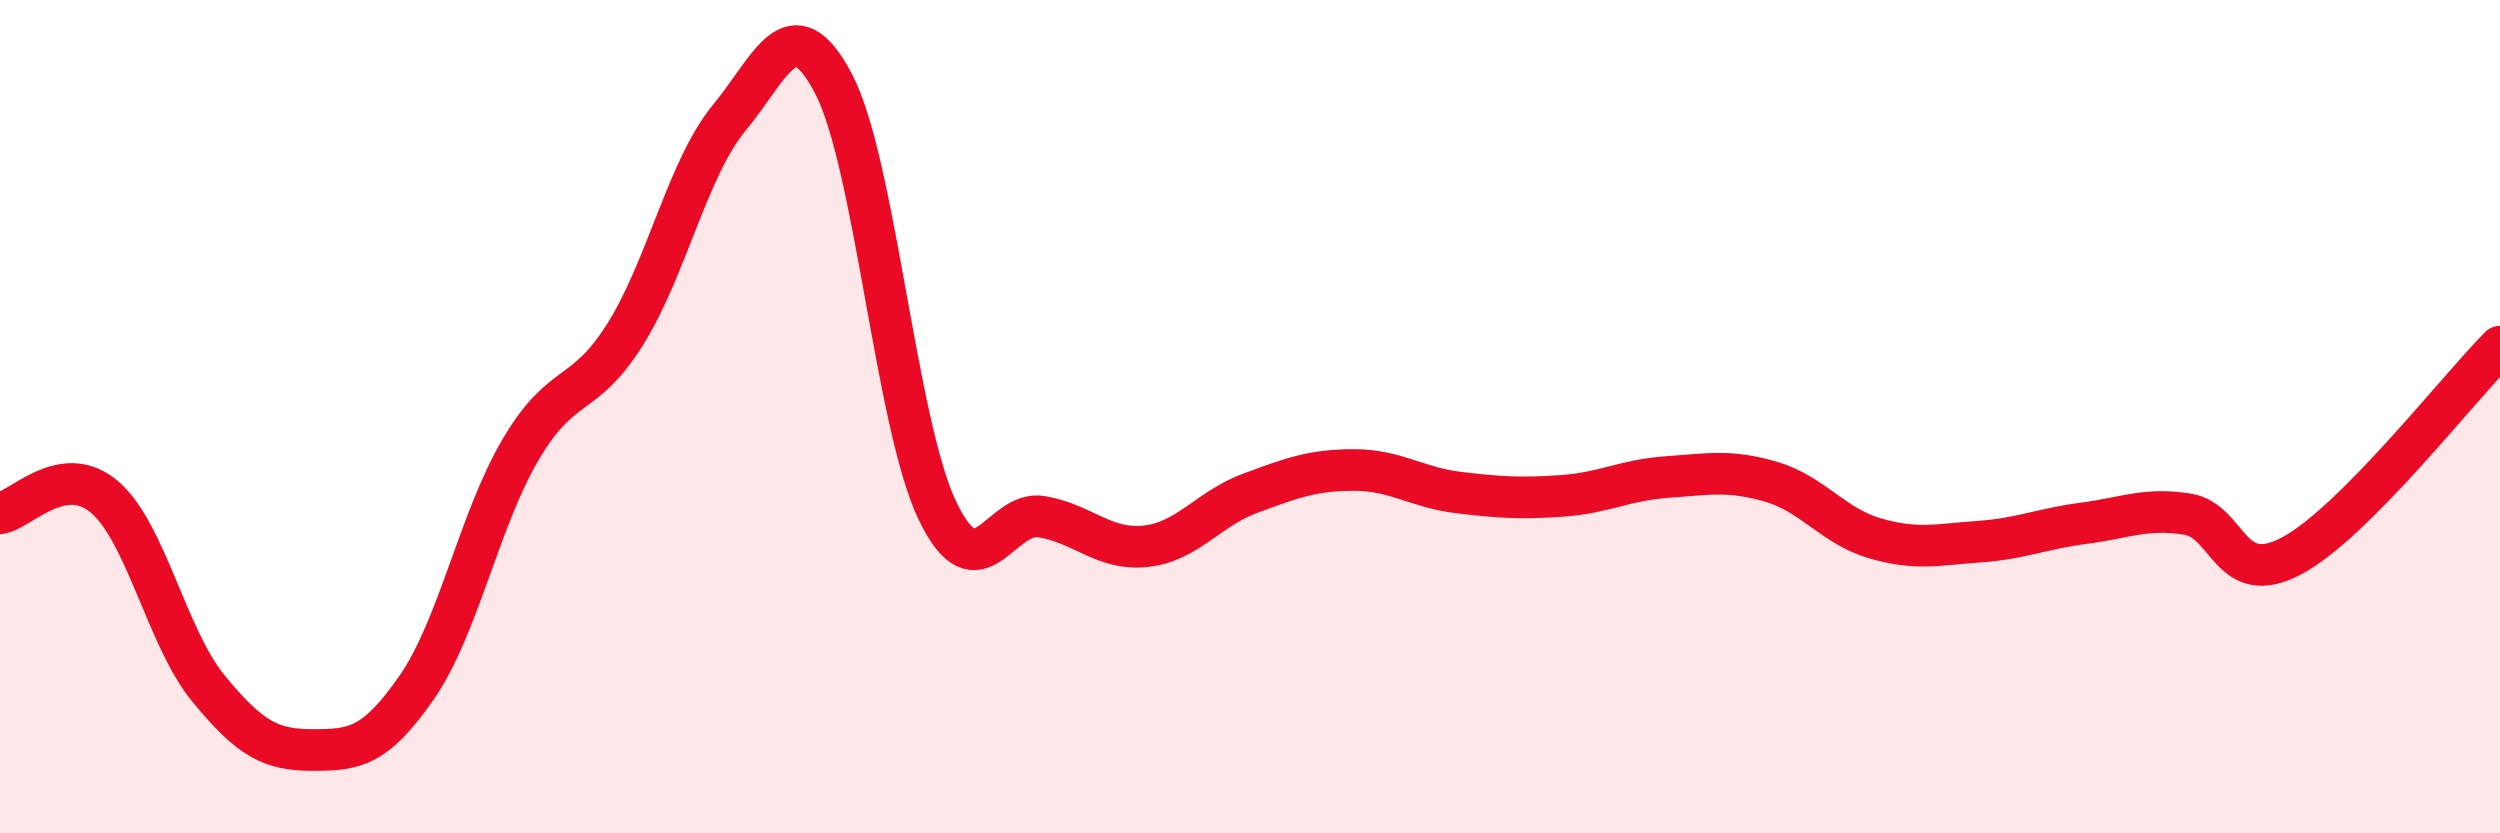
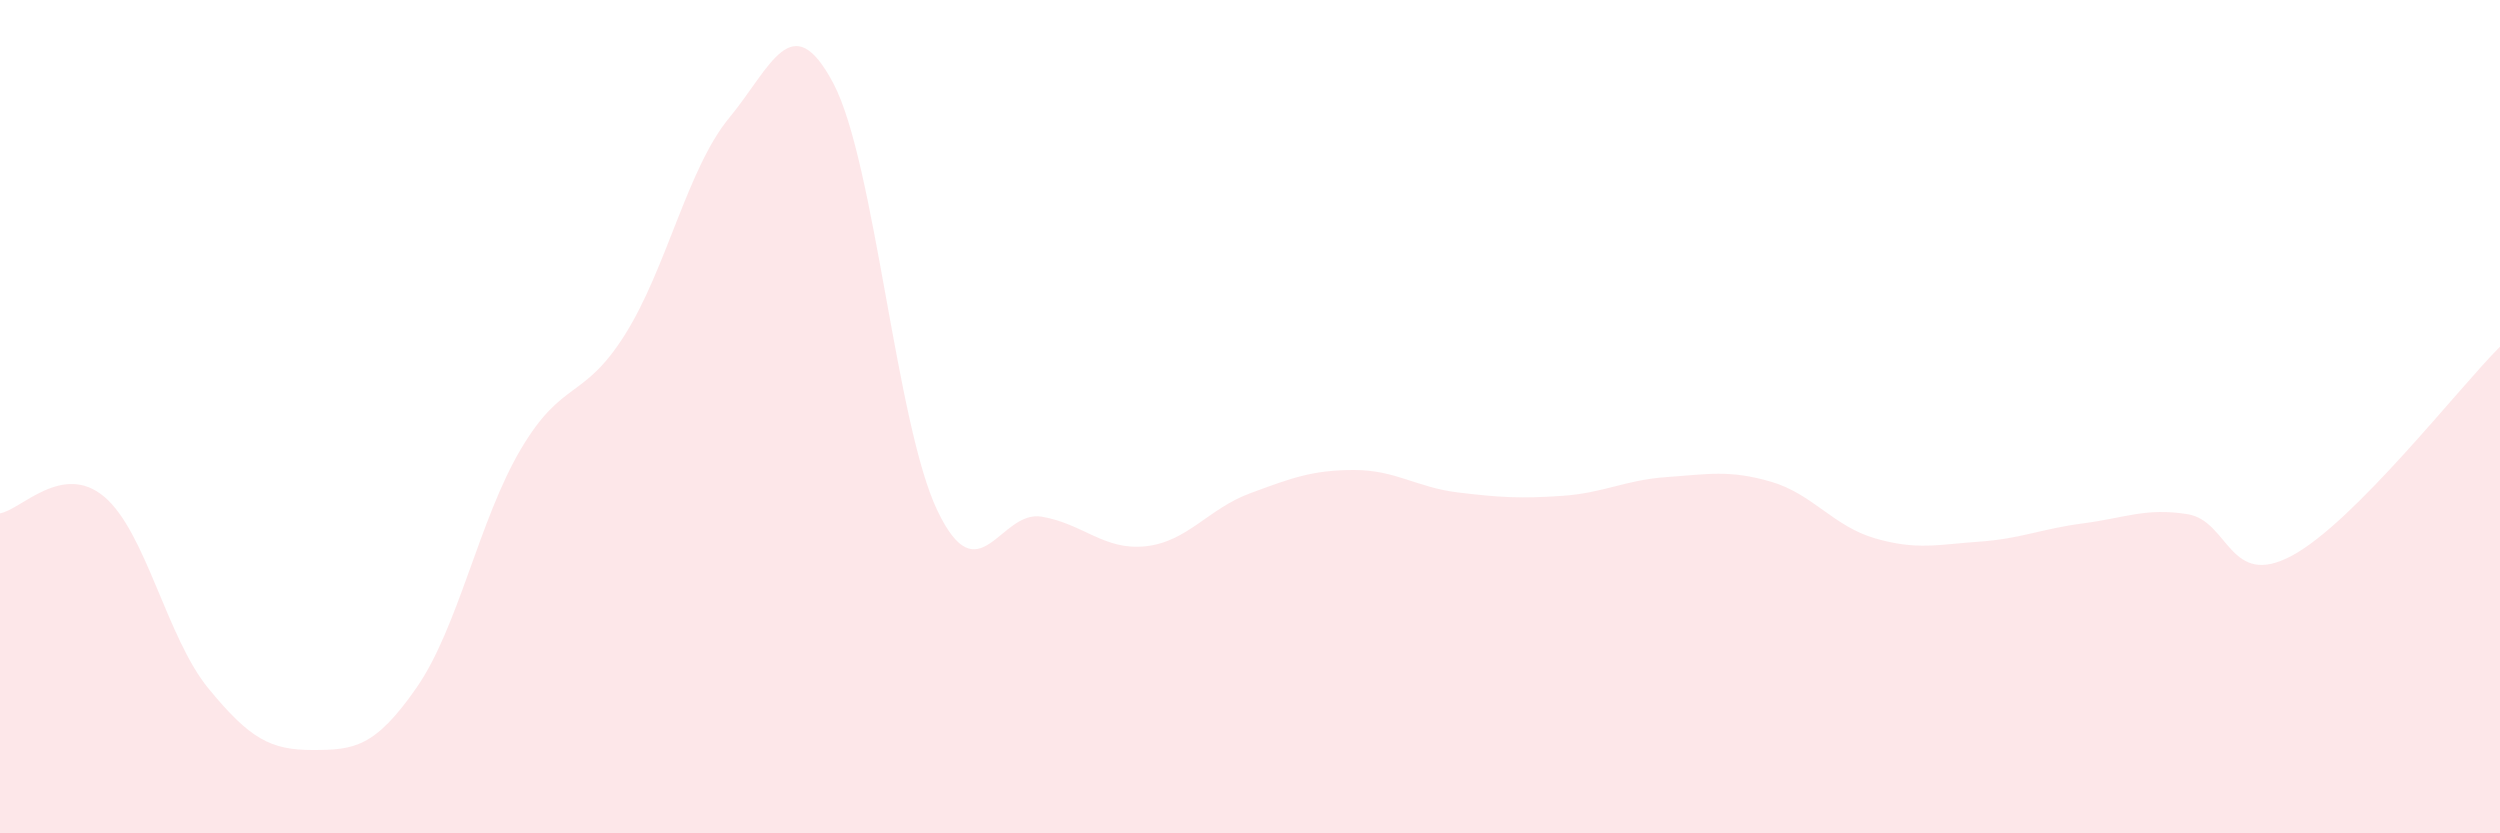
<svg xmlns="http://www.w3.org/2000/svg" width="60" height="20" viewBox="0 0 60 20">
  <path d="M 0,12.32 C 0.5,12.24 1.5,11.08 2.5,11.92 C 3.5,12.76 4,15.3 5,16.52 C 6,17.74 6.5,18 7.5,18 C 8.5,18 9,17.94 10,16.5 C 11,15.06 11.5,12.47 12.5,10.78 C 13.5,9.09 14,9.62 15,8.03 C 16,6.44 16.5,4.04 17.5,2.83 C 18.5,1.62 19,0.11 20,2 C 21,3.89 21.5,10.18 22.5,12.26 C 23.5,14.34 24,12.23 25,12.4 C 26,12.57 26.5,13.22 27.5,13.11 C 28.5,13 29,12.21 30,11.84 C 31,11.47 31.5,11.28 32.5,11.28 C 33.5,11.28 34,11.7 35,11.82 C 36,11.94 36.5,11.97 37.5,11.9 C 38.5,11.83 39,11.52 40,11.45 C 41,11.38 41.5,11.27 42.5,11.56 C 43.5,11.85 44,12.63 45,12.92 C 46,13.21 46.5,13.07 47.5,13 C 48.5,12.93 49,12.69 50,12.56 C 51,12.43 51.5,12.18 52.5,12.34 C 53.5,12.5 53.5,14.14 55,13.34 C 56.5,12.54 59,9.32 60,8.32L60 20L0 20Z" fill="#EB0A25" opacity="0.1" stroke-linecap="round" stroke-linejoin="round" />
-   <path d="M 0,12.32 C 0.5,12.24 1.5,11.08 2.5,11.92 C 3.5,12.76 4,15.3 5,16.52 C 6,17.74 6.5,18 7.5,18 C 8.5,18 9,17.94 10,16.5 C 11,15.06 11.5,12.47 12.5,10.78 C 13.5,9.09 14,9.62 15,8.03 C 16,6.44 16.5,4.04 17.5,2.83 C 18.5,1.62 19,0.11 20,2 C 21,3.89 21.5,10.18 22.5,12.26 C 23.5,14.34 24,12.23 25,12.4 C 26,12.57 26.5,13.22 27.5,13.11 C 28.5,13 29,12.21 30,11.84 C 31,11.47 31.5,11.28 32.5,11.28 C 33.5,11.28 34,11.7 35,11.82 C 36,11.94 36.5,11.97 37.5,11.9 C 38.5,11.83 39,11.52 40,11.45 C 41,11.38 41.5,11.27 42.5,11.56 C 43.5,11.85 44,12.63 45,12.92 C 46,13.21 46.5,13.07 47.5,13 C 48.5,12.93 49,12.69 50,12.56 C 51,12.43 51.5,12.18 52.5,12.34 C 53.5,12.5 53.5,14.14 55,13.34 C 56.5,12.54 59,9.32 60,8.32" stroke="#EB0A25" stroke-width="1" fill="none" stroke-linecap="round" stroke-linejoin="round" />
</svg>